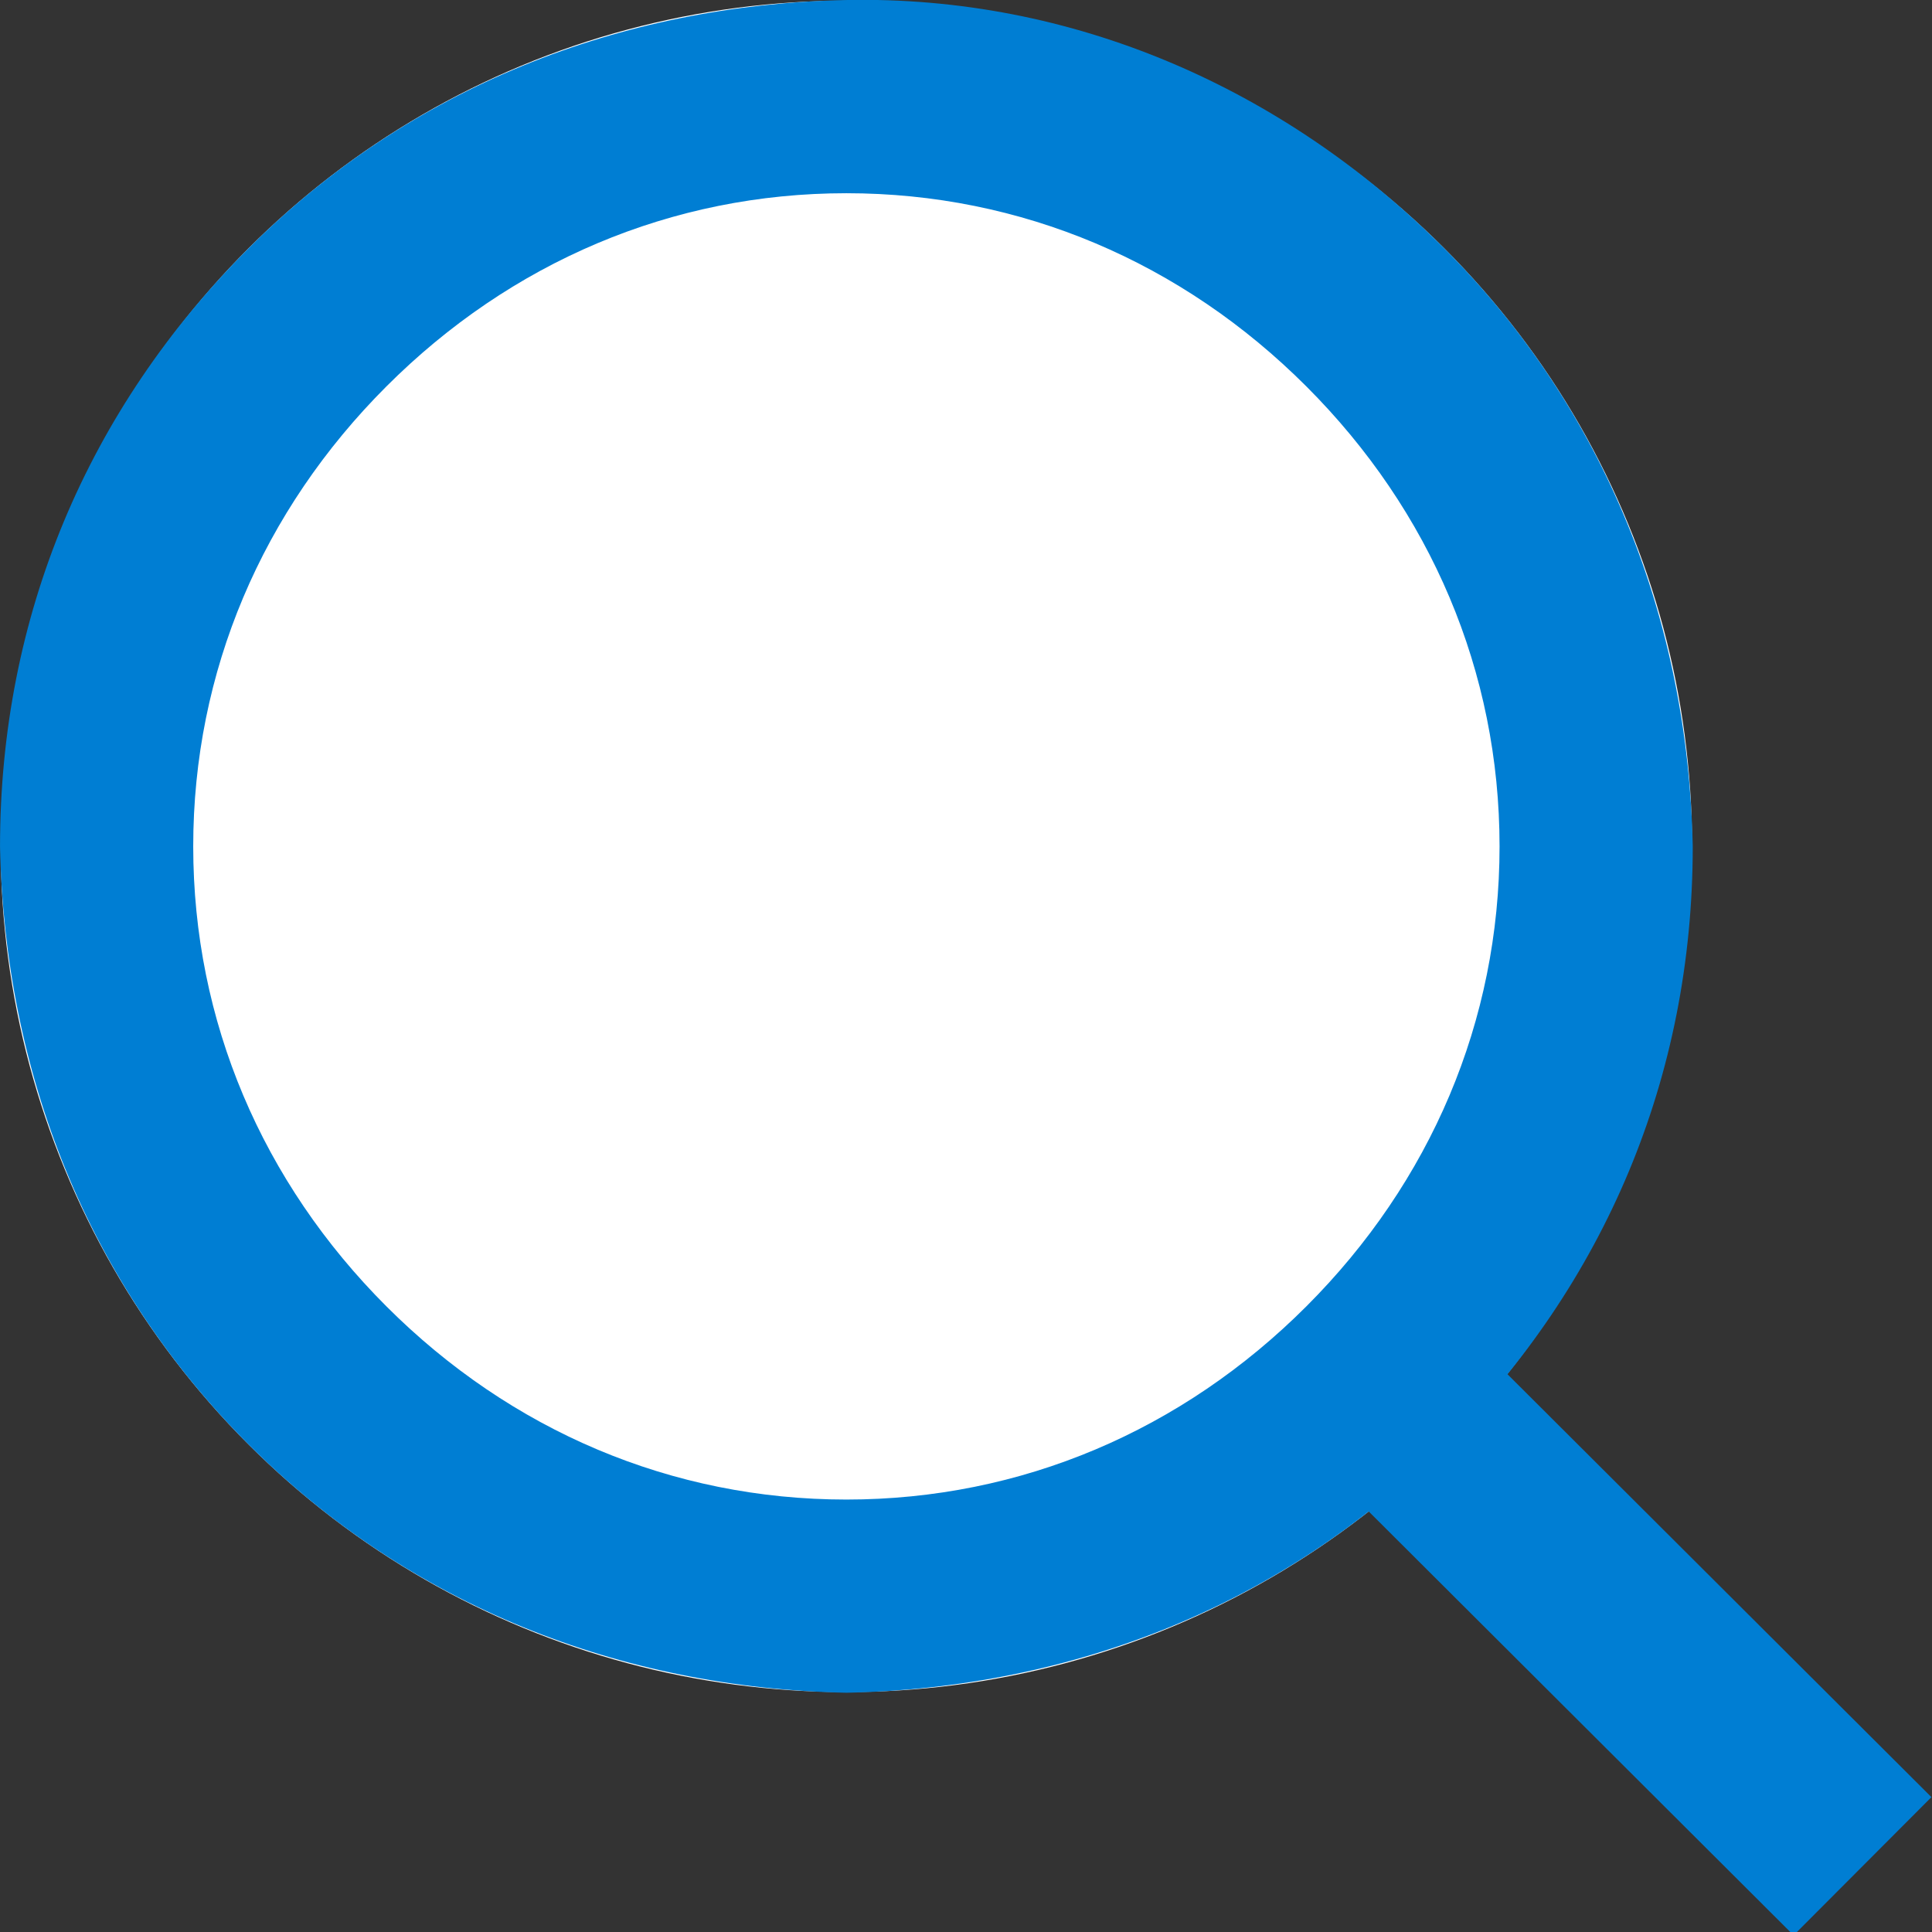
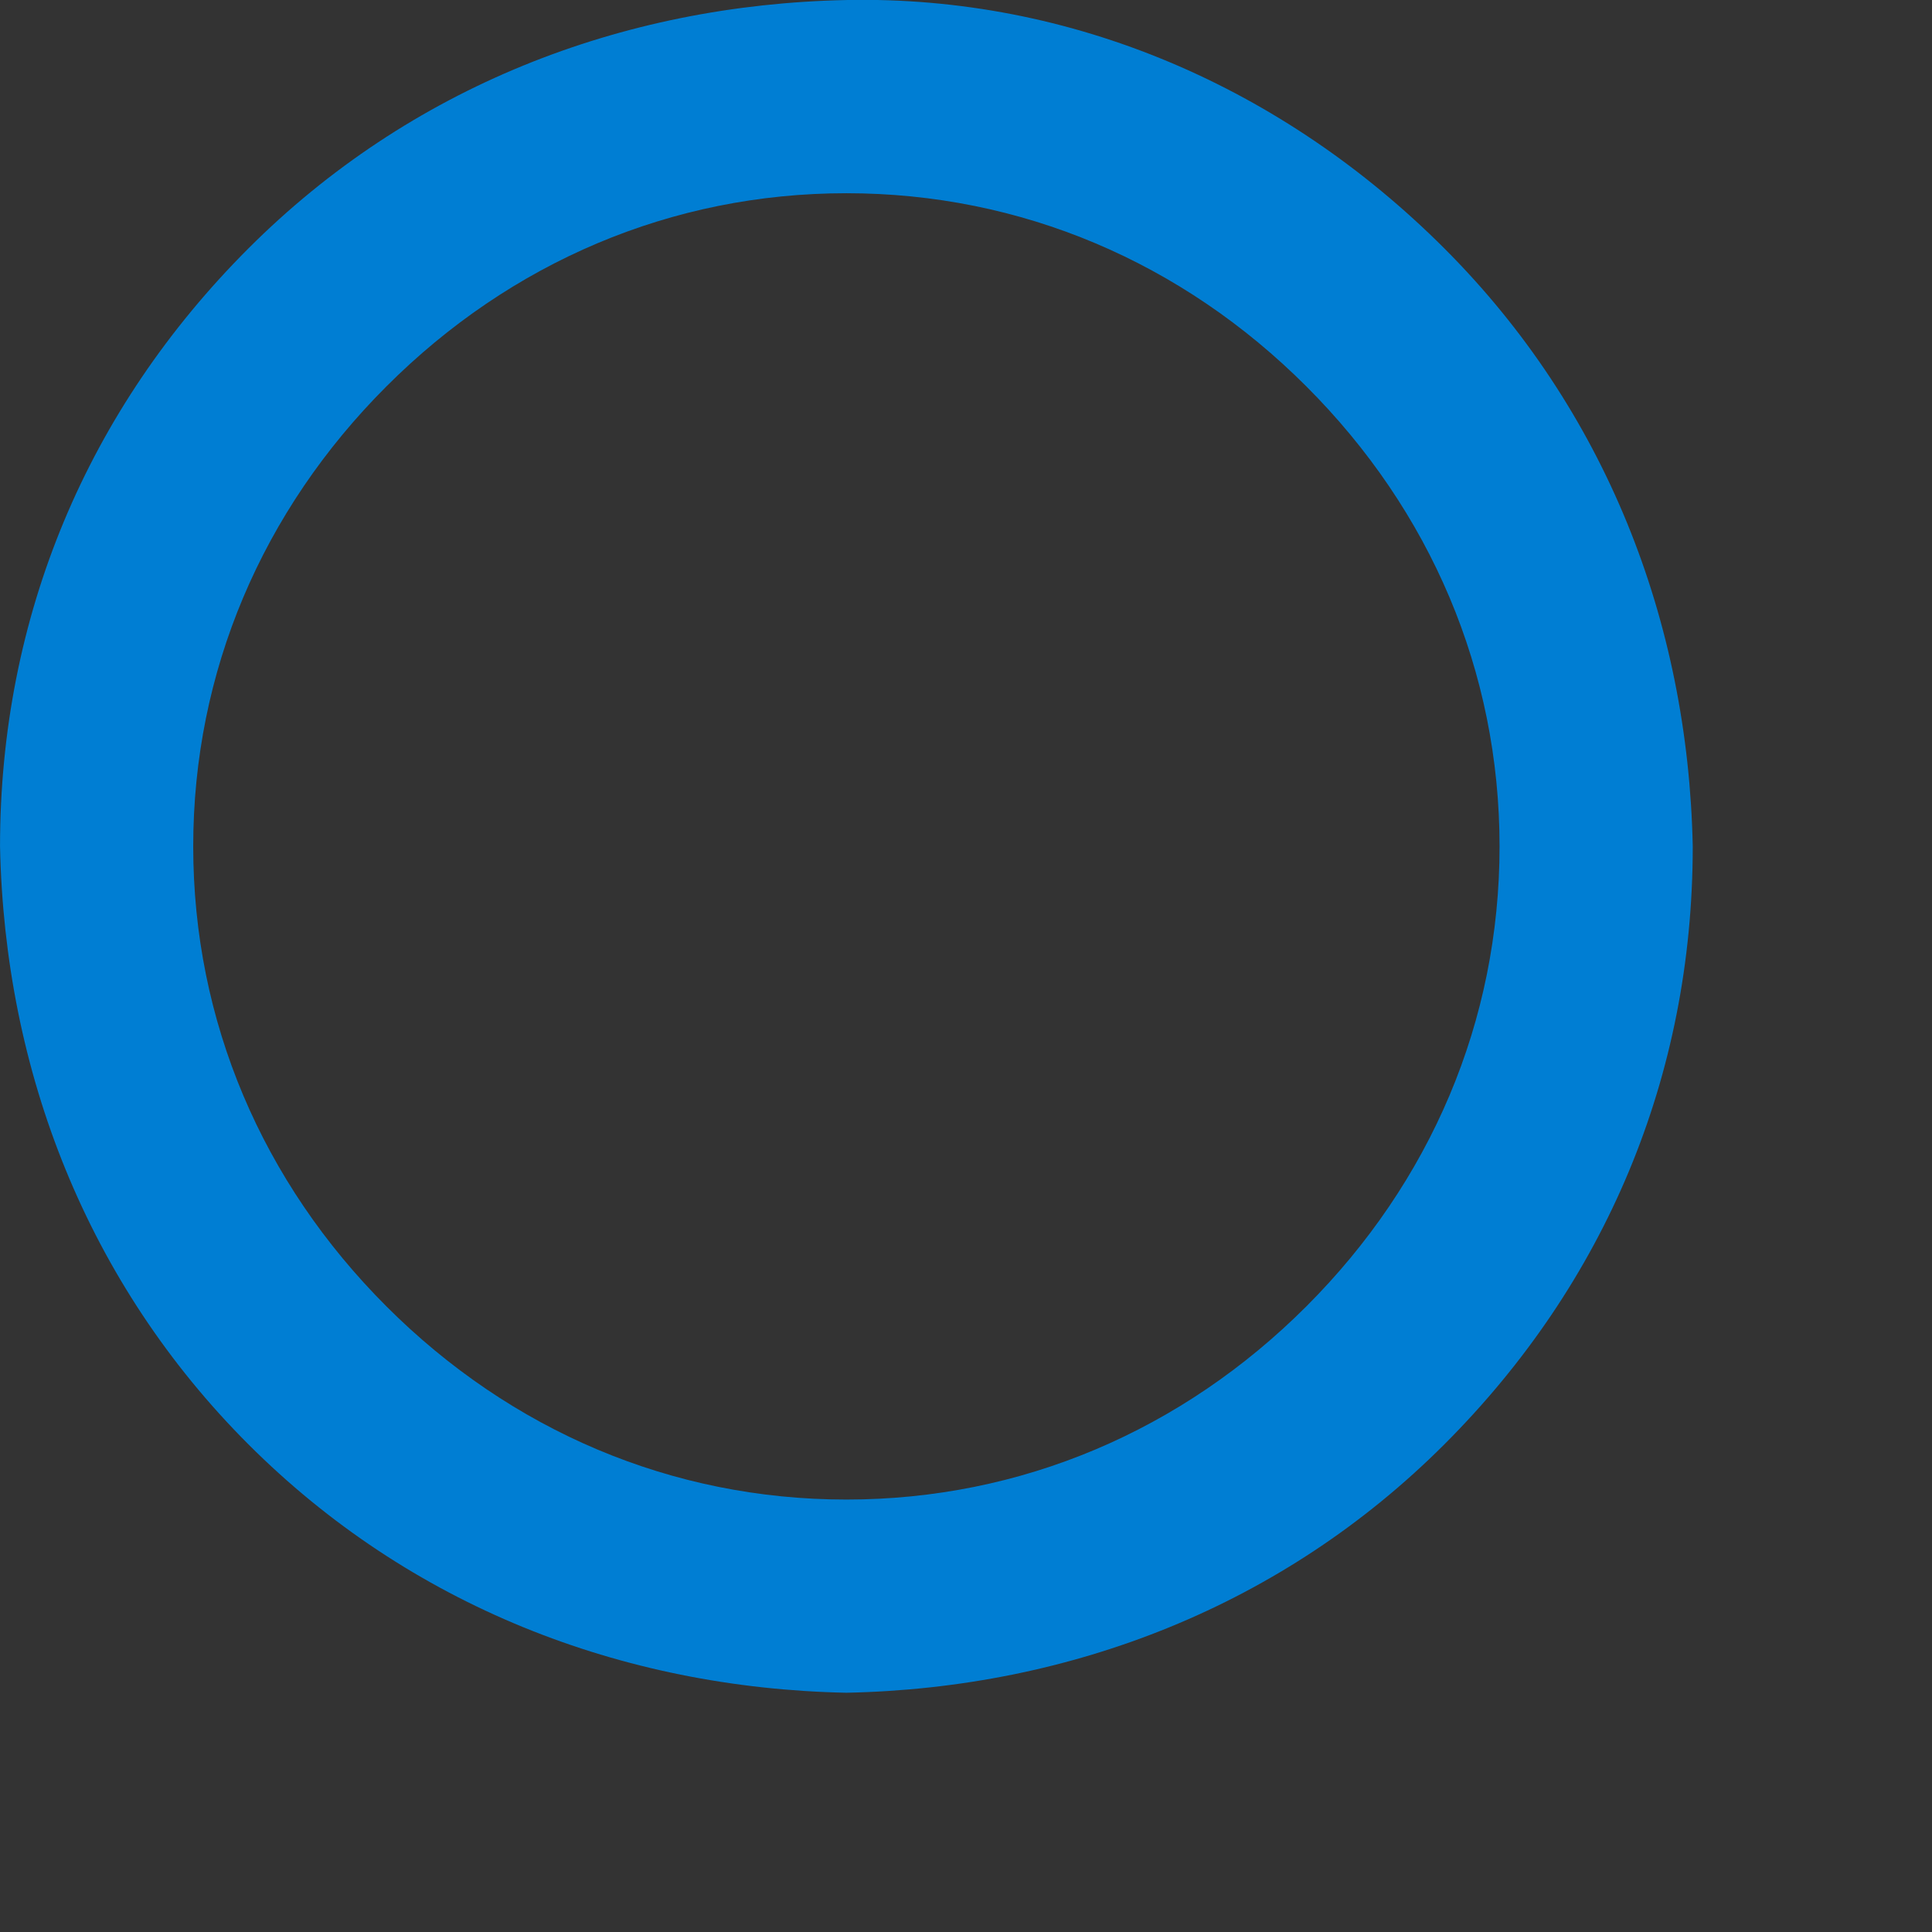
<svg xmlns="http://www.w3.org/2000/svg" version="1.1" id="Layer_1" x="0px" y="0px" viewBox="0 0 29.7 29.7" style="enable-background:new 0 0 29.7 29.7;" xml:space="preserve">
  <rect x="0" y="0" width="29.7" height="29.7" fill="#333333" stroke="none" />
  <style type="text/css">
	.st0{fill:#FFFFFF;}
	.st1{fill:#007ED3;}
</style>
  <g id="Grupo_565" transform="translate(-1334.31 1294.713) rotate(-45)">
    <g id="Elipse_11" transform="translate(1846 41)">
      <g>
-         <circle class="st0" cx="13" cy="5.4" r="13" />
-       </g>
+         </g>
      <g>
        <path class="st1" d="M3.8,14.6C1.4,12.1,0,8.9,0,5.4s1.4-6.7,3.8-9.2C6.3-6.3,9.5-7.6,13-7.6l0,0c3.5,0,6.7,1.4,9.2,3.8     S26,1.9,26,5.4s-1.4,6.7-3.8,9.2c-2.5,2.5-5.7,3.8-9.2,3.8S6.3,17,3.8,14.6z M13-4.6c-2.7,0-5.2,1-7.1,2.9S3,2.7,3,5.4     s1,5.2,2.9,7.1s4.4,2.9,7.1,2.9s5.2-1,7.1-2.9C22,10.6,23,8.1,23,5.4s-1-5.2-2.9-7.1C18.2-3.6,15.7-4.6,13-4.6L13-4.6z" />
      </g>
    </g>
    <g id="Caminho_1056">
-       <rect x="1857.5" y="58.3" transform="matrix(-1 1.237862e-03 -1.237862e-03 -1 3718.032 124.53)" class="st1" width="3" height="10.2" />
-     </g>
+       </g>
  </g>
</svg>